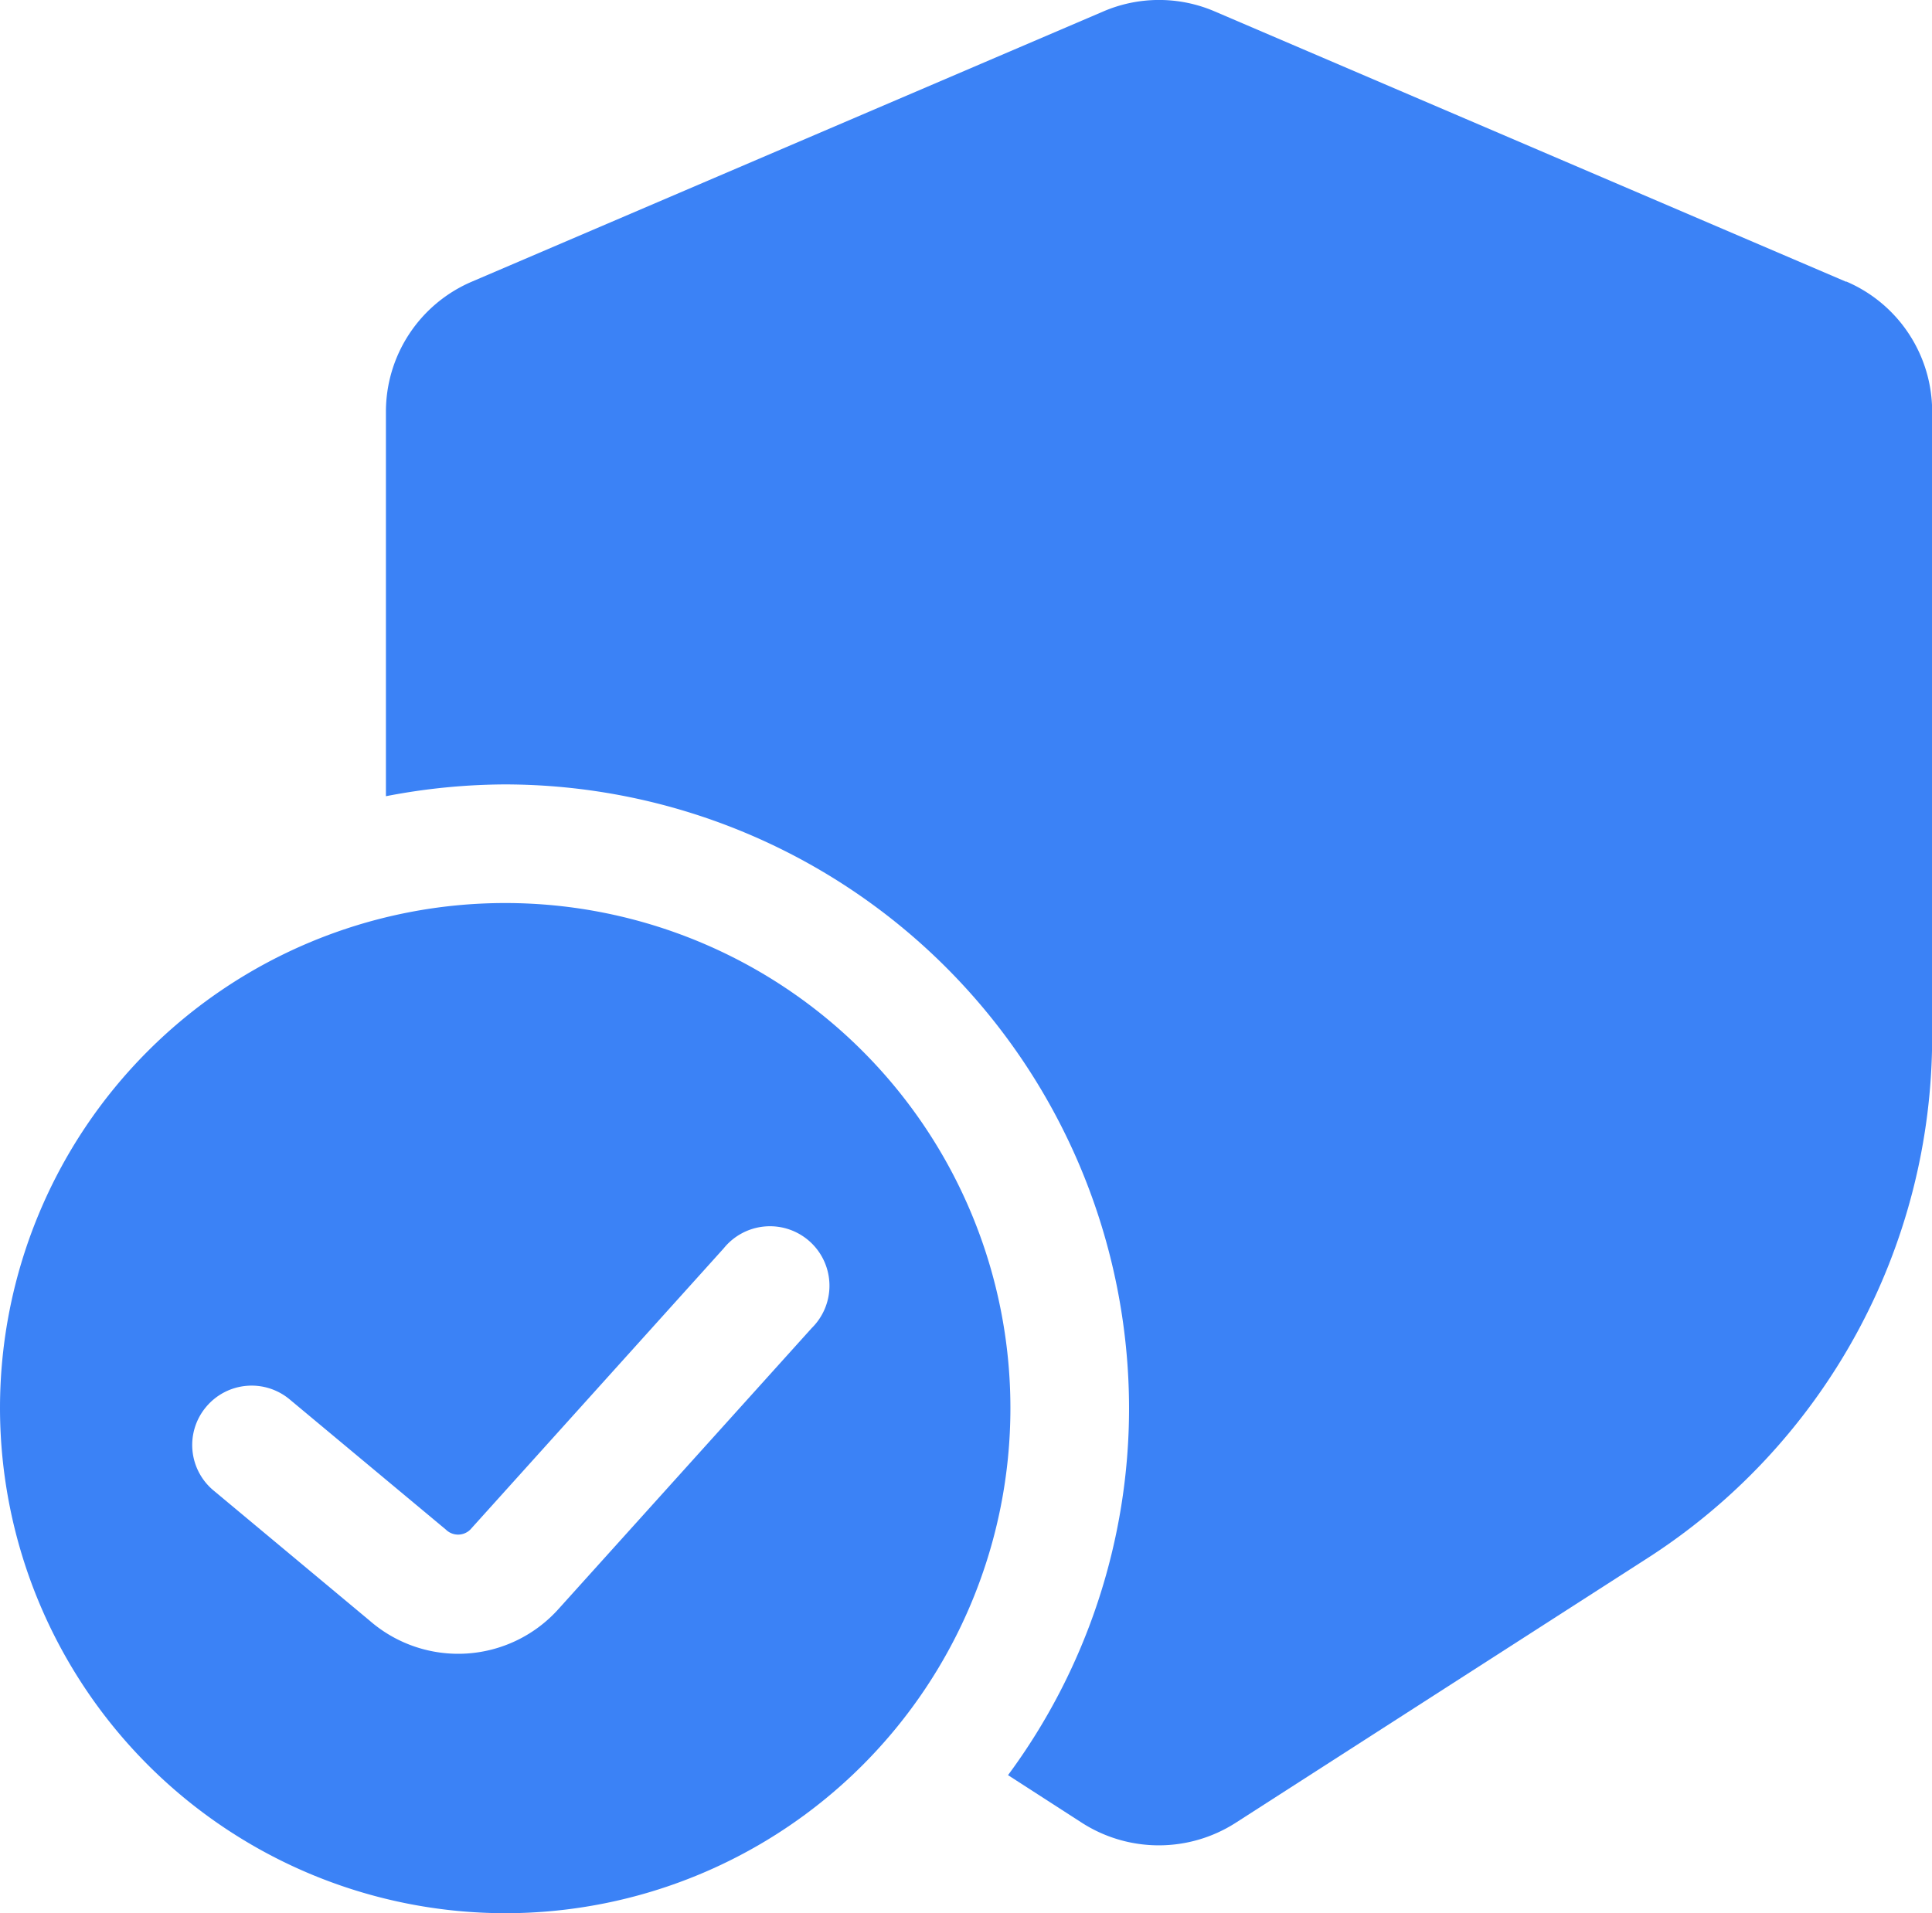
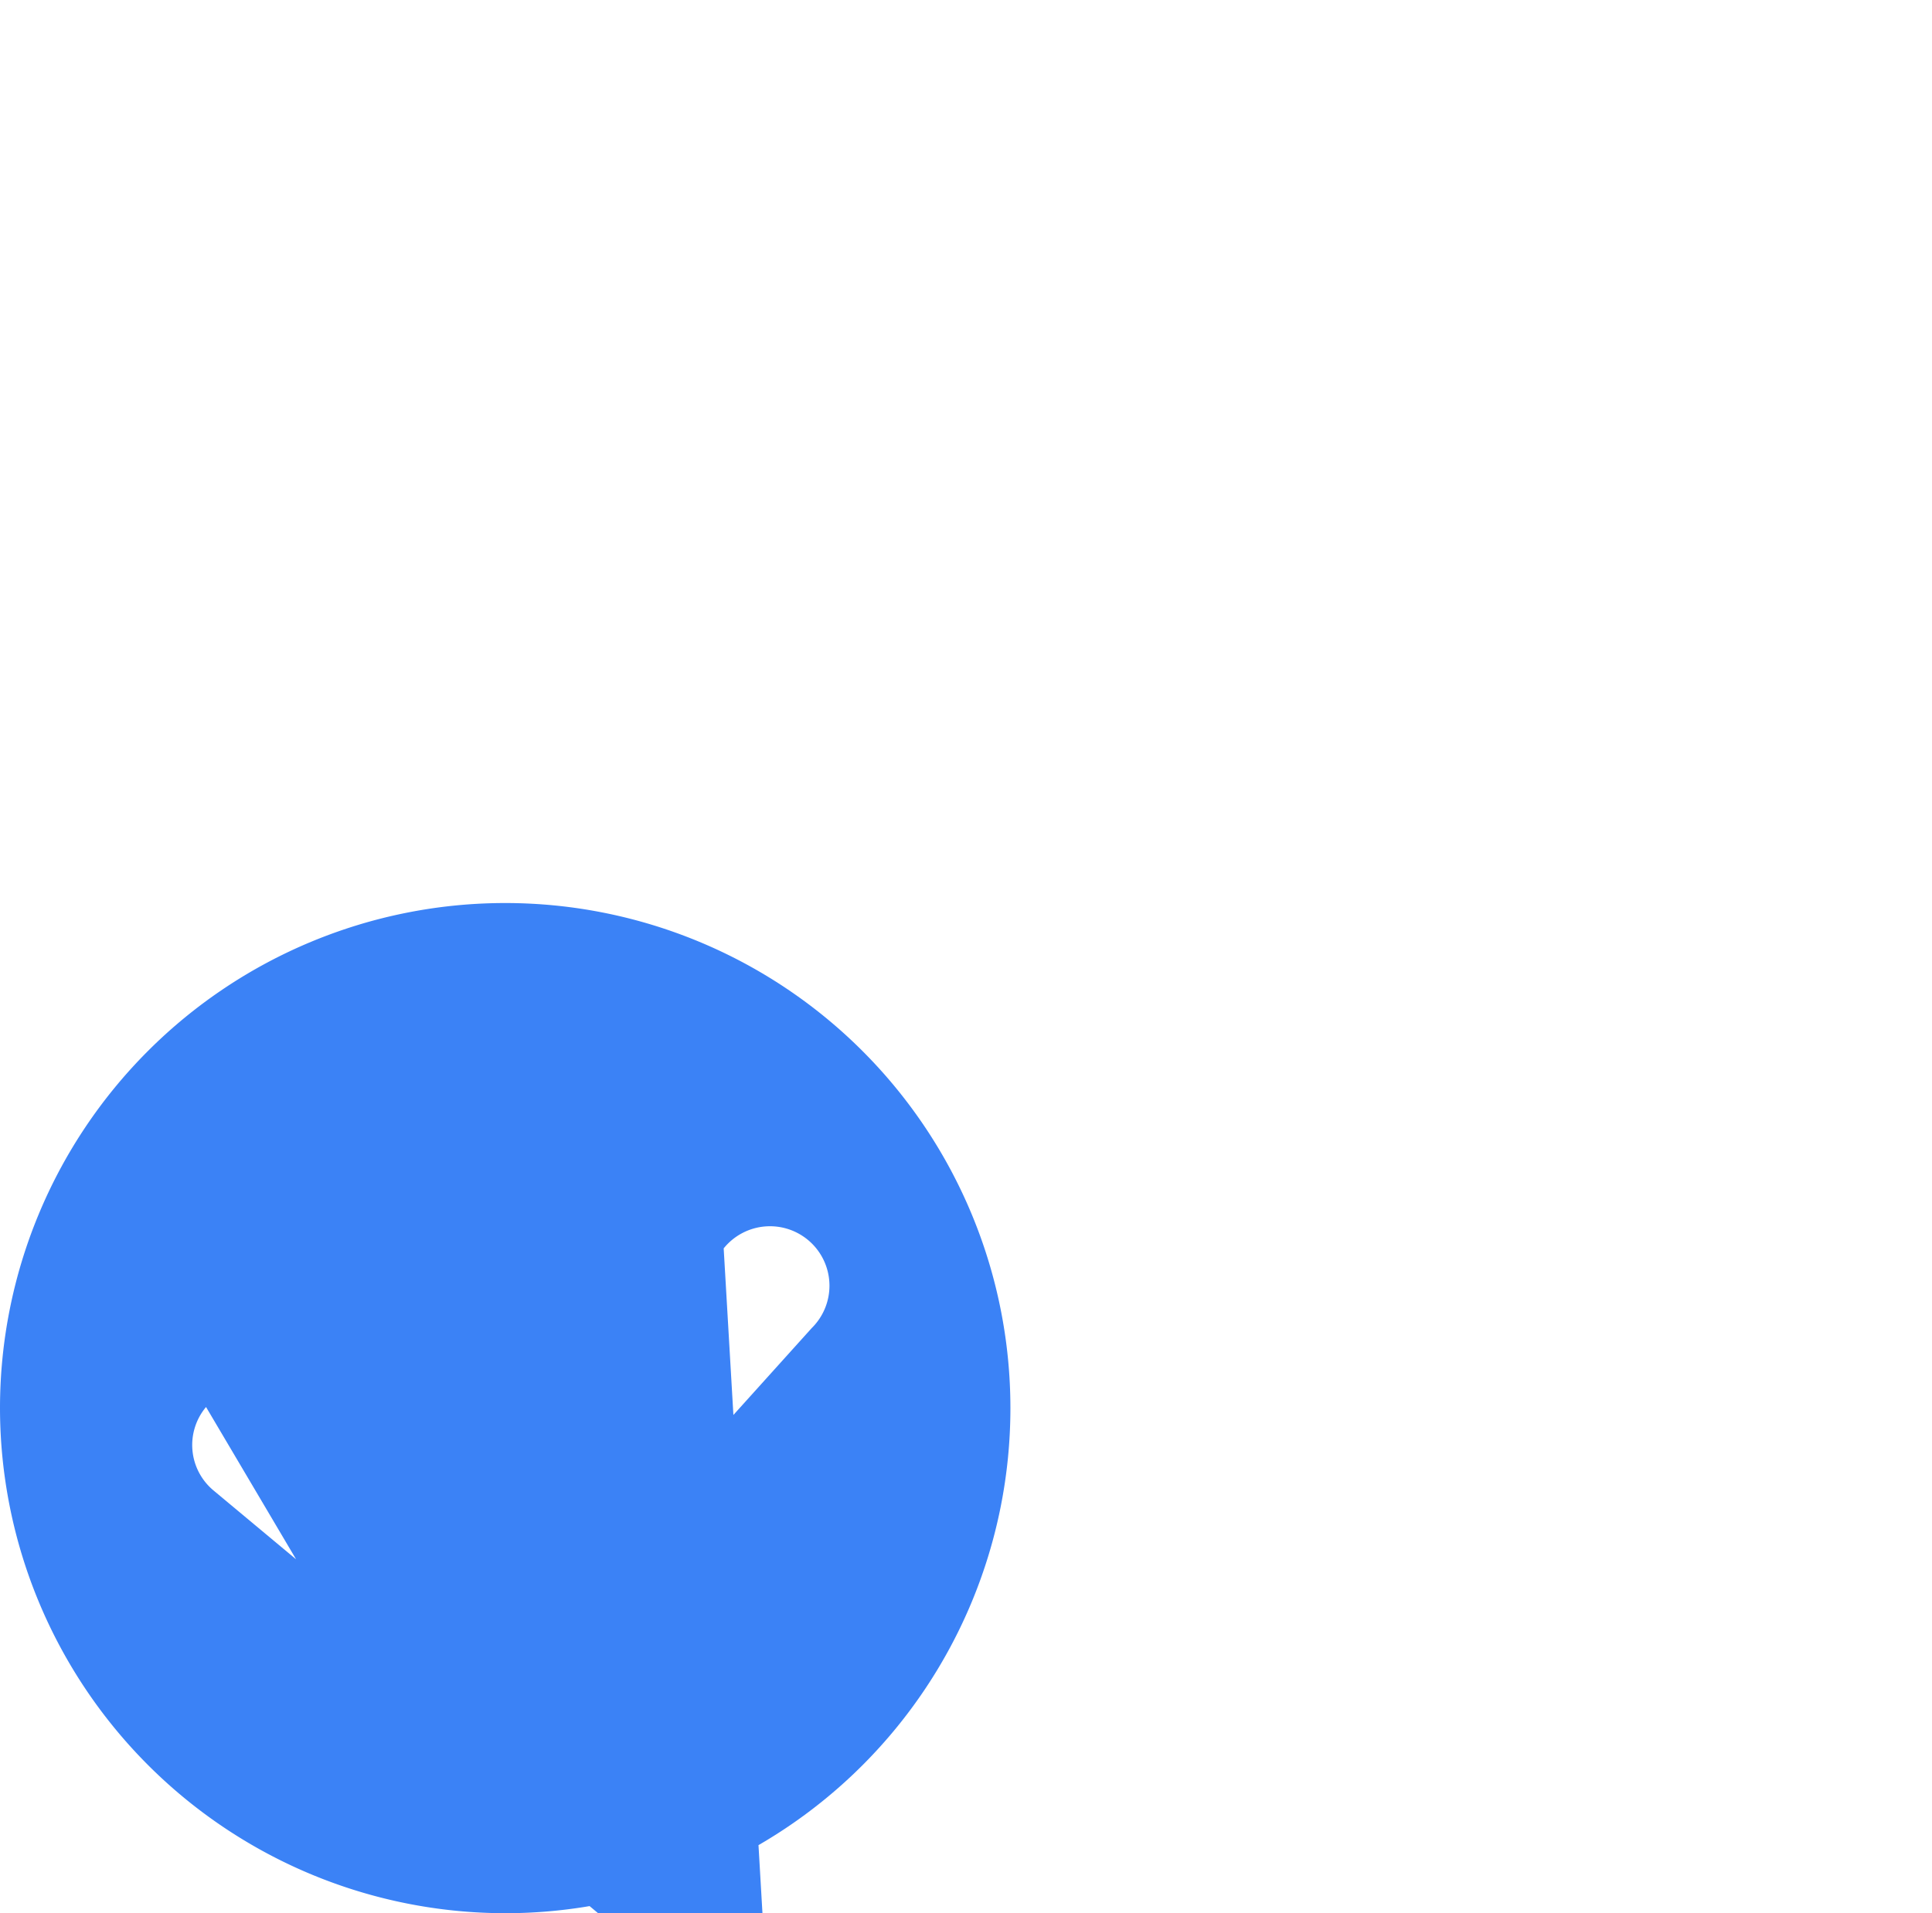
<svg xmlns="http://www.w3.org/2000/svg" id="Secure_Apps" data-name="Secure Apps" viewBox="0 0 121.15 120">
  <defs>
    <style>.cls-1{fill:none;}.cls-2{clip-path:url(#clip-path);}.cls-3{fill:#3b82f6;}</style>
    <clipPath id="clip-path" transform="translate(-37.42)">
      <rect class="cls-1" width="196" height="120" />
    </clipPath>
  </defs>
  <g class="cls-2">
-     <path class="cls-3" d="M69.11,120A31.68,31.68,0,1,0,37.42,88.32,31.71,31.71,0,0,0,69.11,120ZM50.34,88.25a3.72,3.72,0,0,1,5.24-.48l9.8,8.17a1.09,1.09,0,0,0,1.53,0L82.8,78.3a3.73,3.73,0,1,1,5.52,5L72.46,100.9a8.45,8.45,0,0,1-11.86.75l-9.76-8.14a3.71,3.71,0,0,1-.5-5.26Z" transform="translate(-37.42)" />
-     <path class="cls-3" d="M153.18,17.67,113.6.72a8.84,8.84,0,0,0-7,0L67,17.67a8.87,8.87,0,0,0-5.38,8.17v24.1a39.81,39.81,0,0,1,7.46-.74,39.18,39.18,0,0,1,39.14,39.14,38.71,38.71,0,0,1-7.59,23l4.65,3a8.93,8.93,0,0,0,9.61,0l25.73-16.54A38.87,38.87,0,0,0,158.58,65l0-39.18a8.87,8.87,0,0,0-5.38-8.16Z" transform="translate(-37.42)" />
+     <path class="cls-3" d="M69.11,120A31.68,31.68,0,1,0,37.42,88.32,31.71,31.71,0,0,0,69.11,120Za3.72,3.72,0,0,1,5.24-.48l9.8,8.17a1.09,1.09,0,0,0,1.53,0L82.8,78.3a3.73,3.73,0,1,1,5.52,5L72.46,100.9a8.45,8.45,0,0,1-11.86.75l-9.76-8.14a3.71,3.71,0,0,1-.5-5.26Z" transform="translate(-37.42)" />
  </g>
</svg>